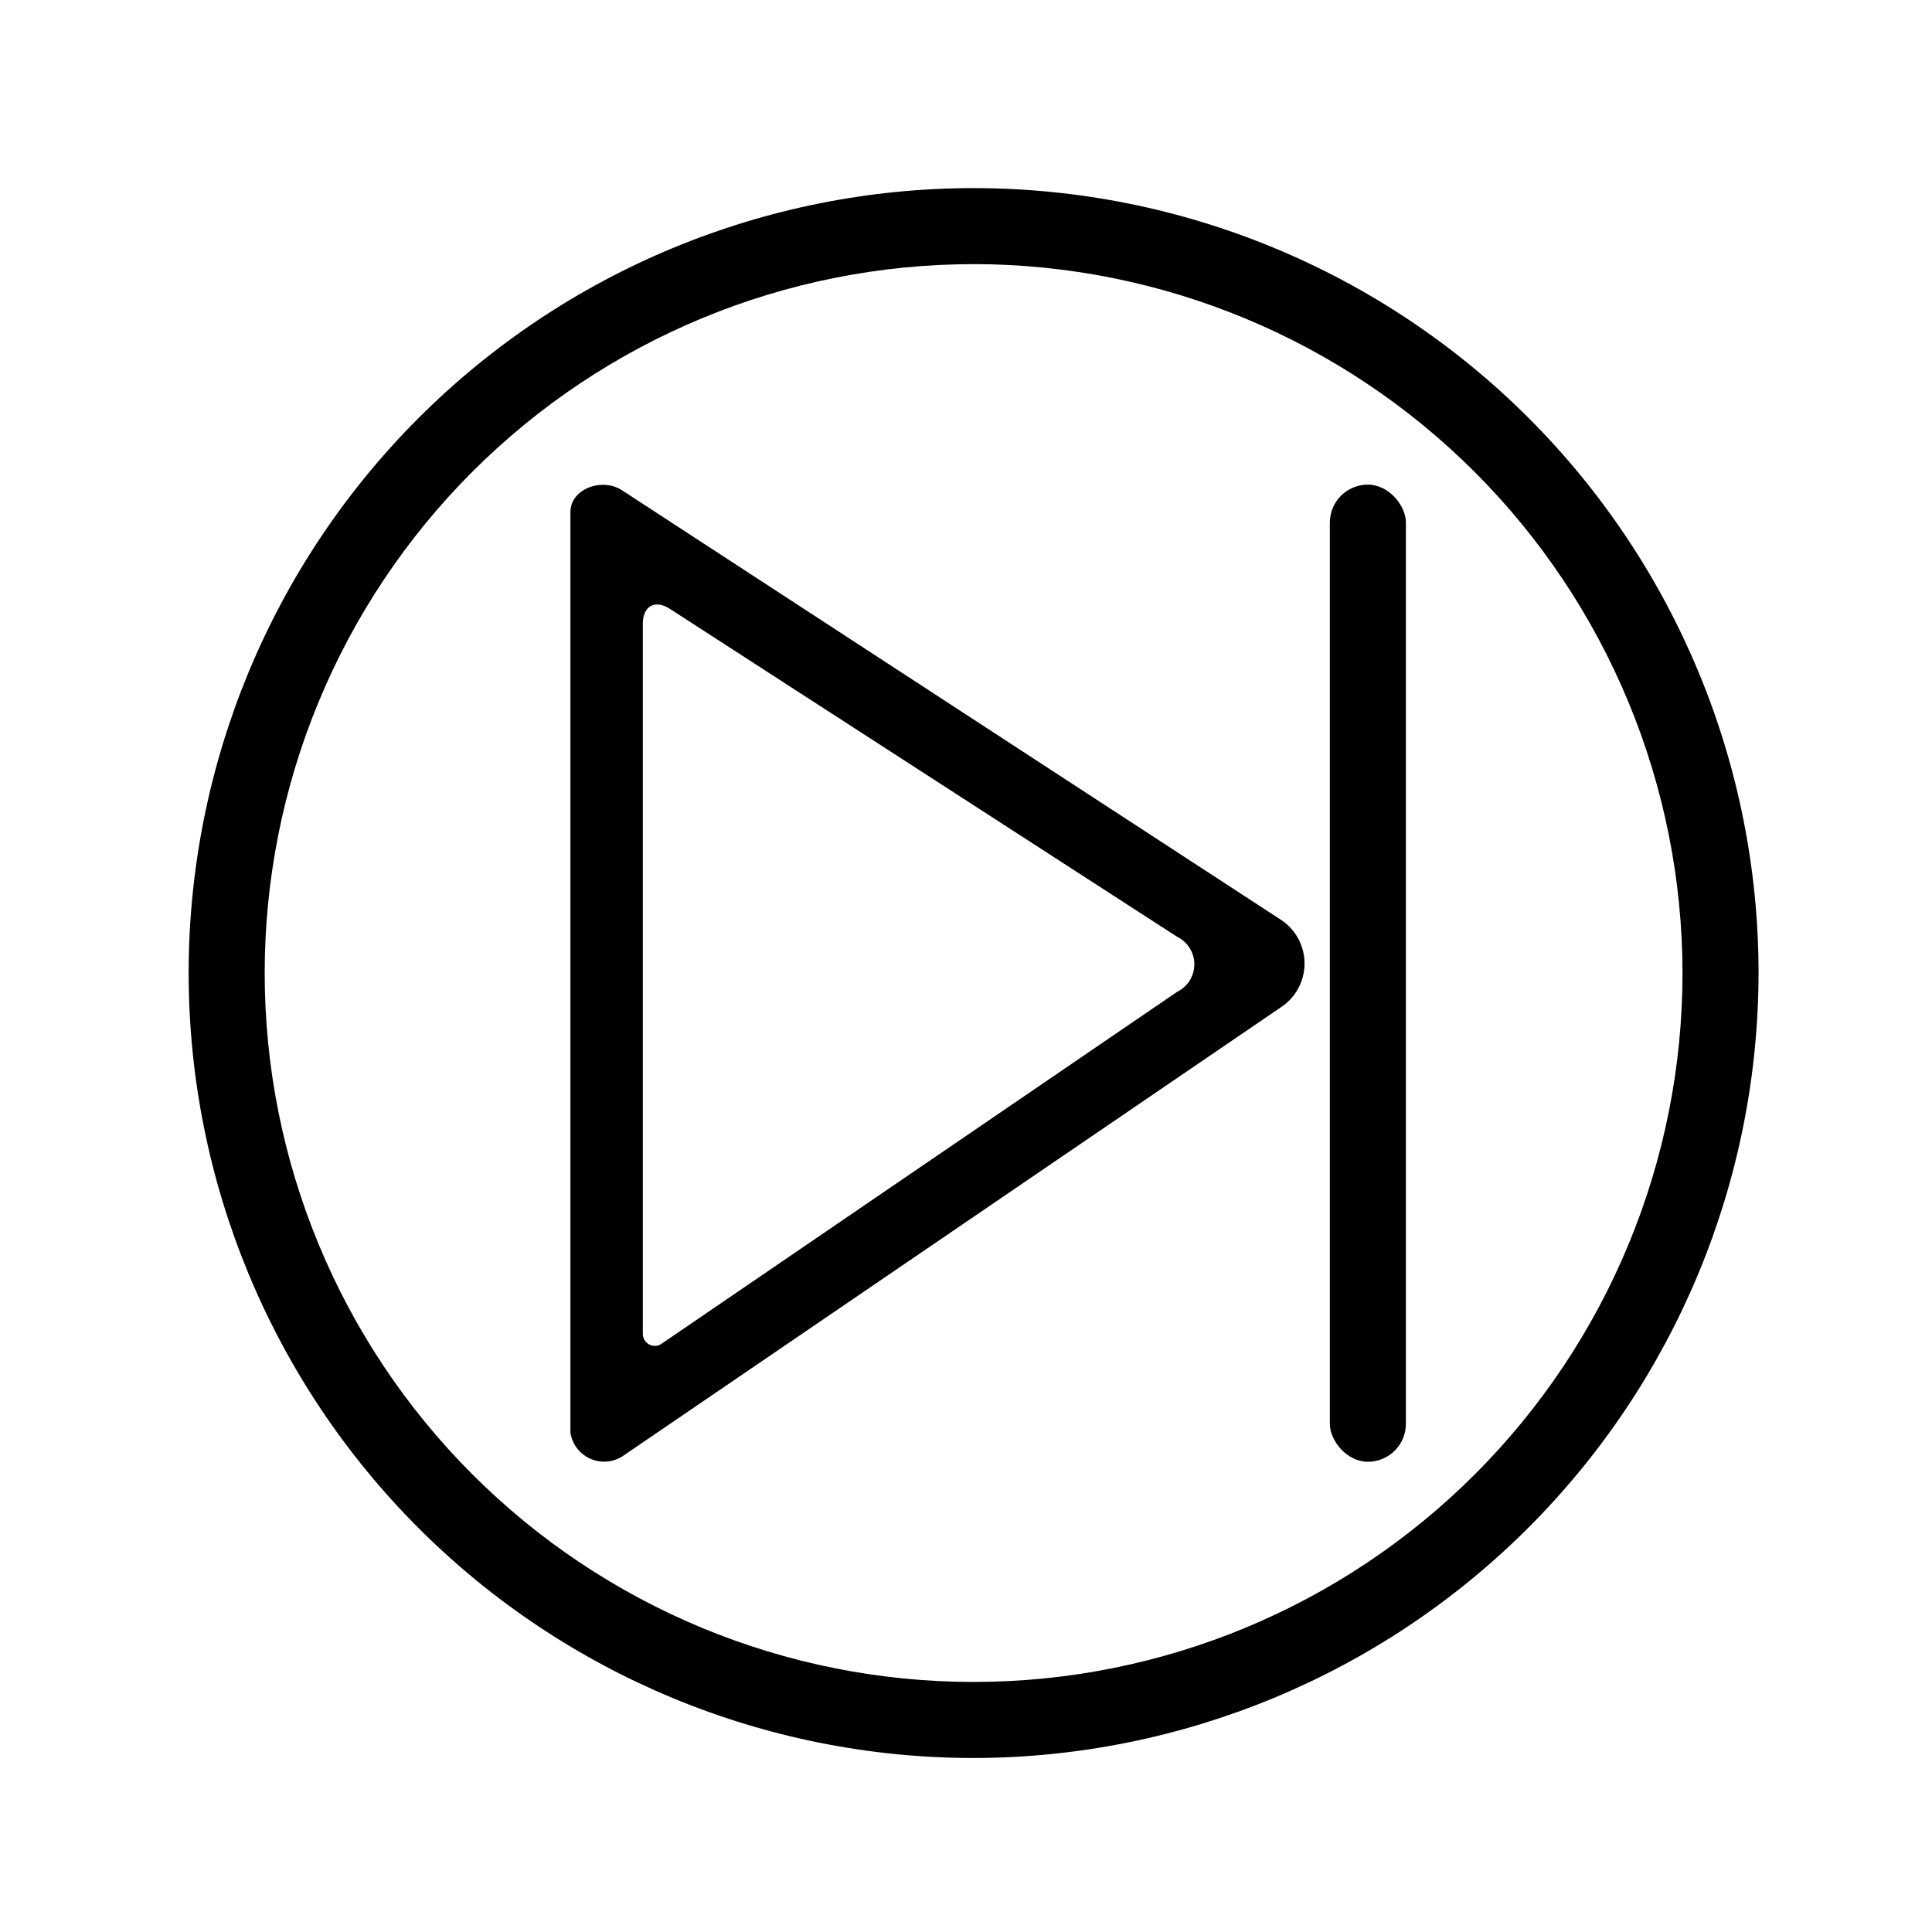
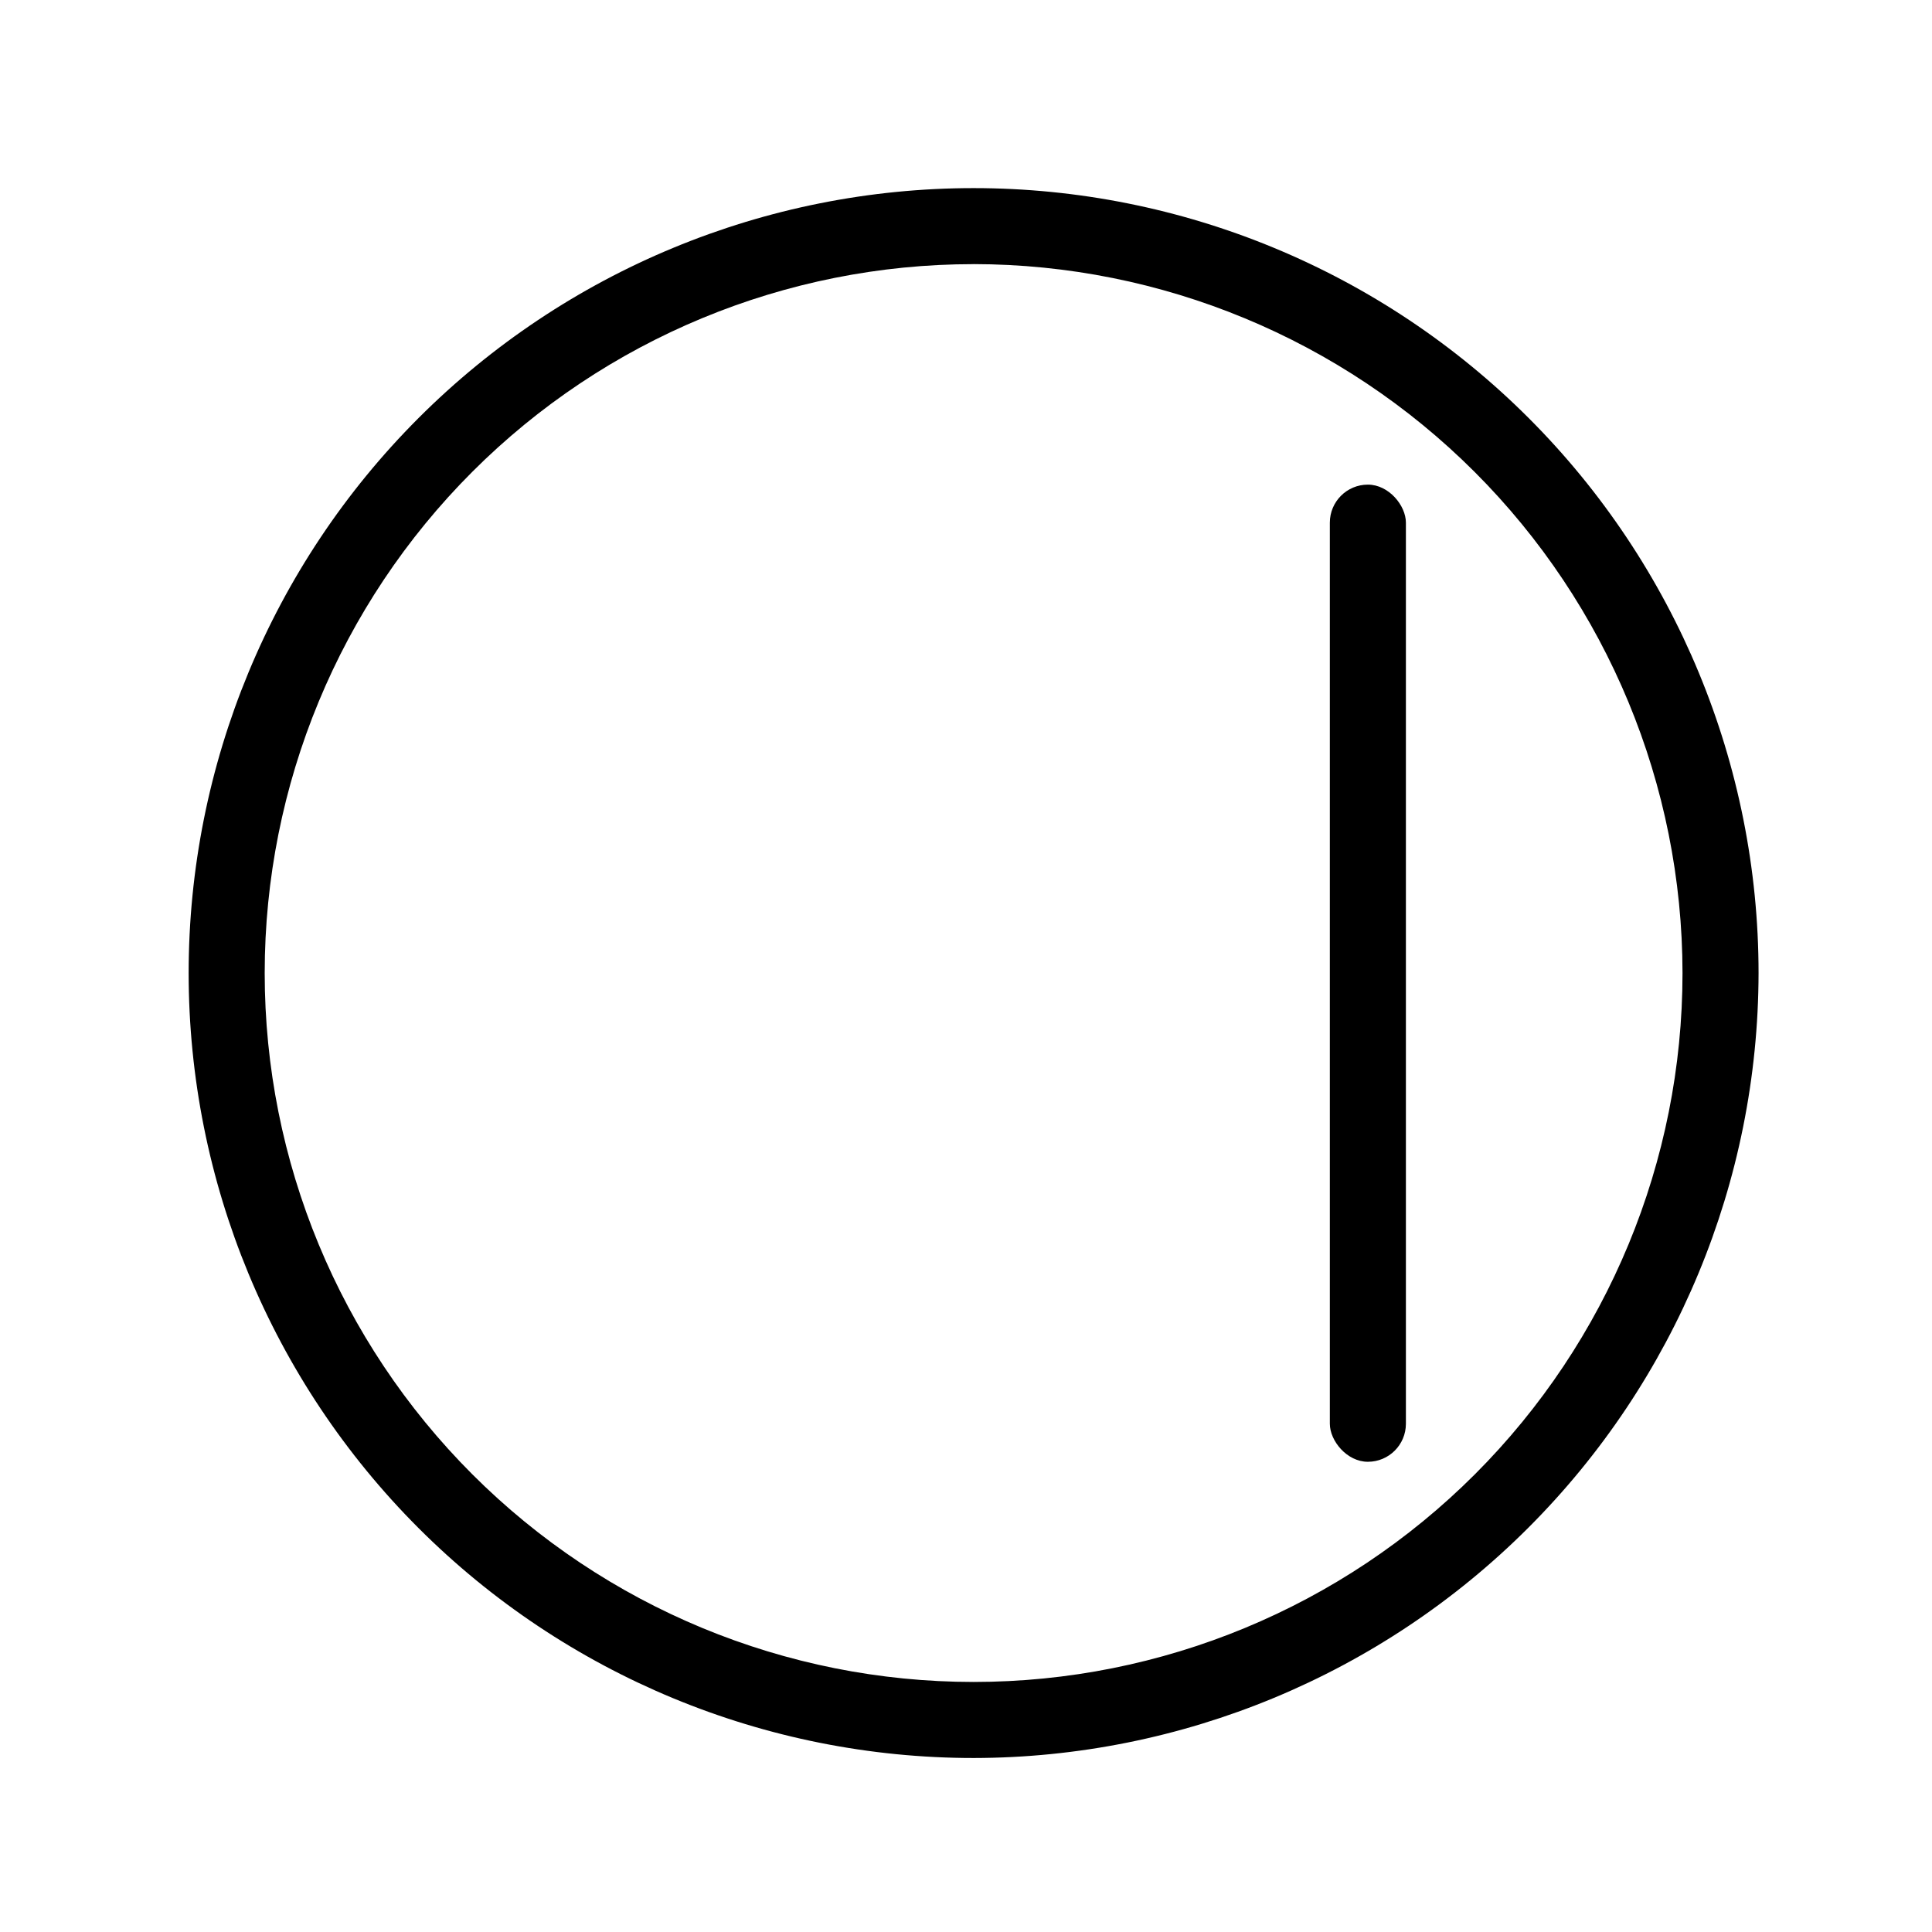
<svg xmlns="http://www.w3.org/2000/svg" fill="#000000" width="800px" height="800px" version="1.1" viewBox="144 144 512 512">
  <g>
    <path d="m402.02 609.89c-55.172 0-108.09-21.918-147.1-60.93s-60.926-91.922-60.926-147.09 21.914-108.08 60.926-147.09 91.926-60.93 147.1-60.93c55.168 0 108.08 21.918 147.09 60.93s60.926 91.922 60.926 147.09c-0.078 55.145-22.02 108.01-61.016 147-38.996 38.996-91.859 60.938-147 61.02zm0-395.89c-49.828 0-97.613 19.793-132.85 55.027-35.23 35.23-55.023 83.016-55.023 132.84 0 49.824 19.793 97.609 55.023 132.84 35.234 35.234 83.02 55.027 132.85 55.027 49.824 0 97.609-19.793 132.84-55.027 35.23-35.234 55.023-83.02 55.023-132.84-0.051-49.812-19.863-97.566-55.082-132.79-35.223-35.223-82.977-55.031-132.79-55.086z" />
-     <path d="m295.16 279.74v243.84c0.422 3.047 2.371 5.668 5.164 6.953 2.793 1.285 6.051 1.059 8.641-0.605l174.57-119.05c3.863-2.566 6.184-6.898 6.184-11.535s-2.32-8.969-6.184-11.539l-174.52-113.76c-5.242-3.629-13.855-0.605-13.855 5.691zm19.195 217.85v-188.27c0-4.785 3.273-6.551 7.305-3.879l134.27 86.805c2.805 1.355 4.586 4.195 4.586 7.309s-1.781 5.949-4.586 7.305l-136.84 93.406c-0.969 0.547-2.152 0.547-3.121 0-0.969-0.547-1.582-1.559-1.613-2.672z" />
    <path d="m506.5 272.43c5.566 0 10.078 5.566 10.078 10.078v238.8c0 5.566-4.512 10.078-10.078 10.078s-10.078-5.566-10.078-10.078v-238.8c0-5.566 4.512-10.078 10.078-10.078z" />
  </g>
</svg>